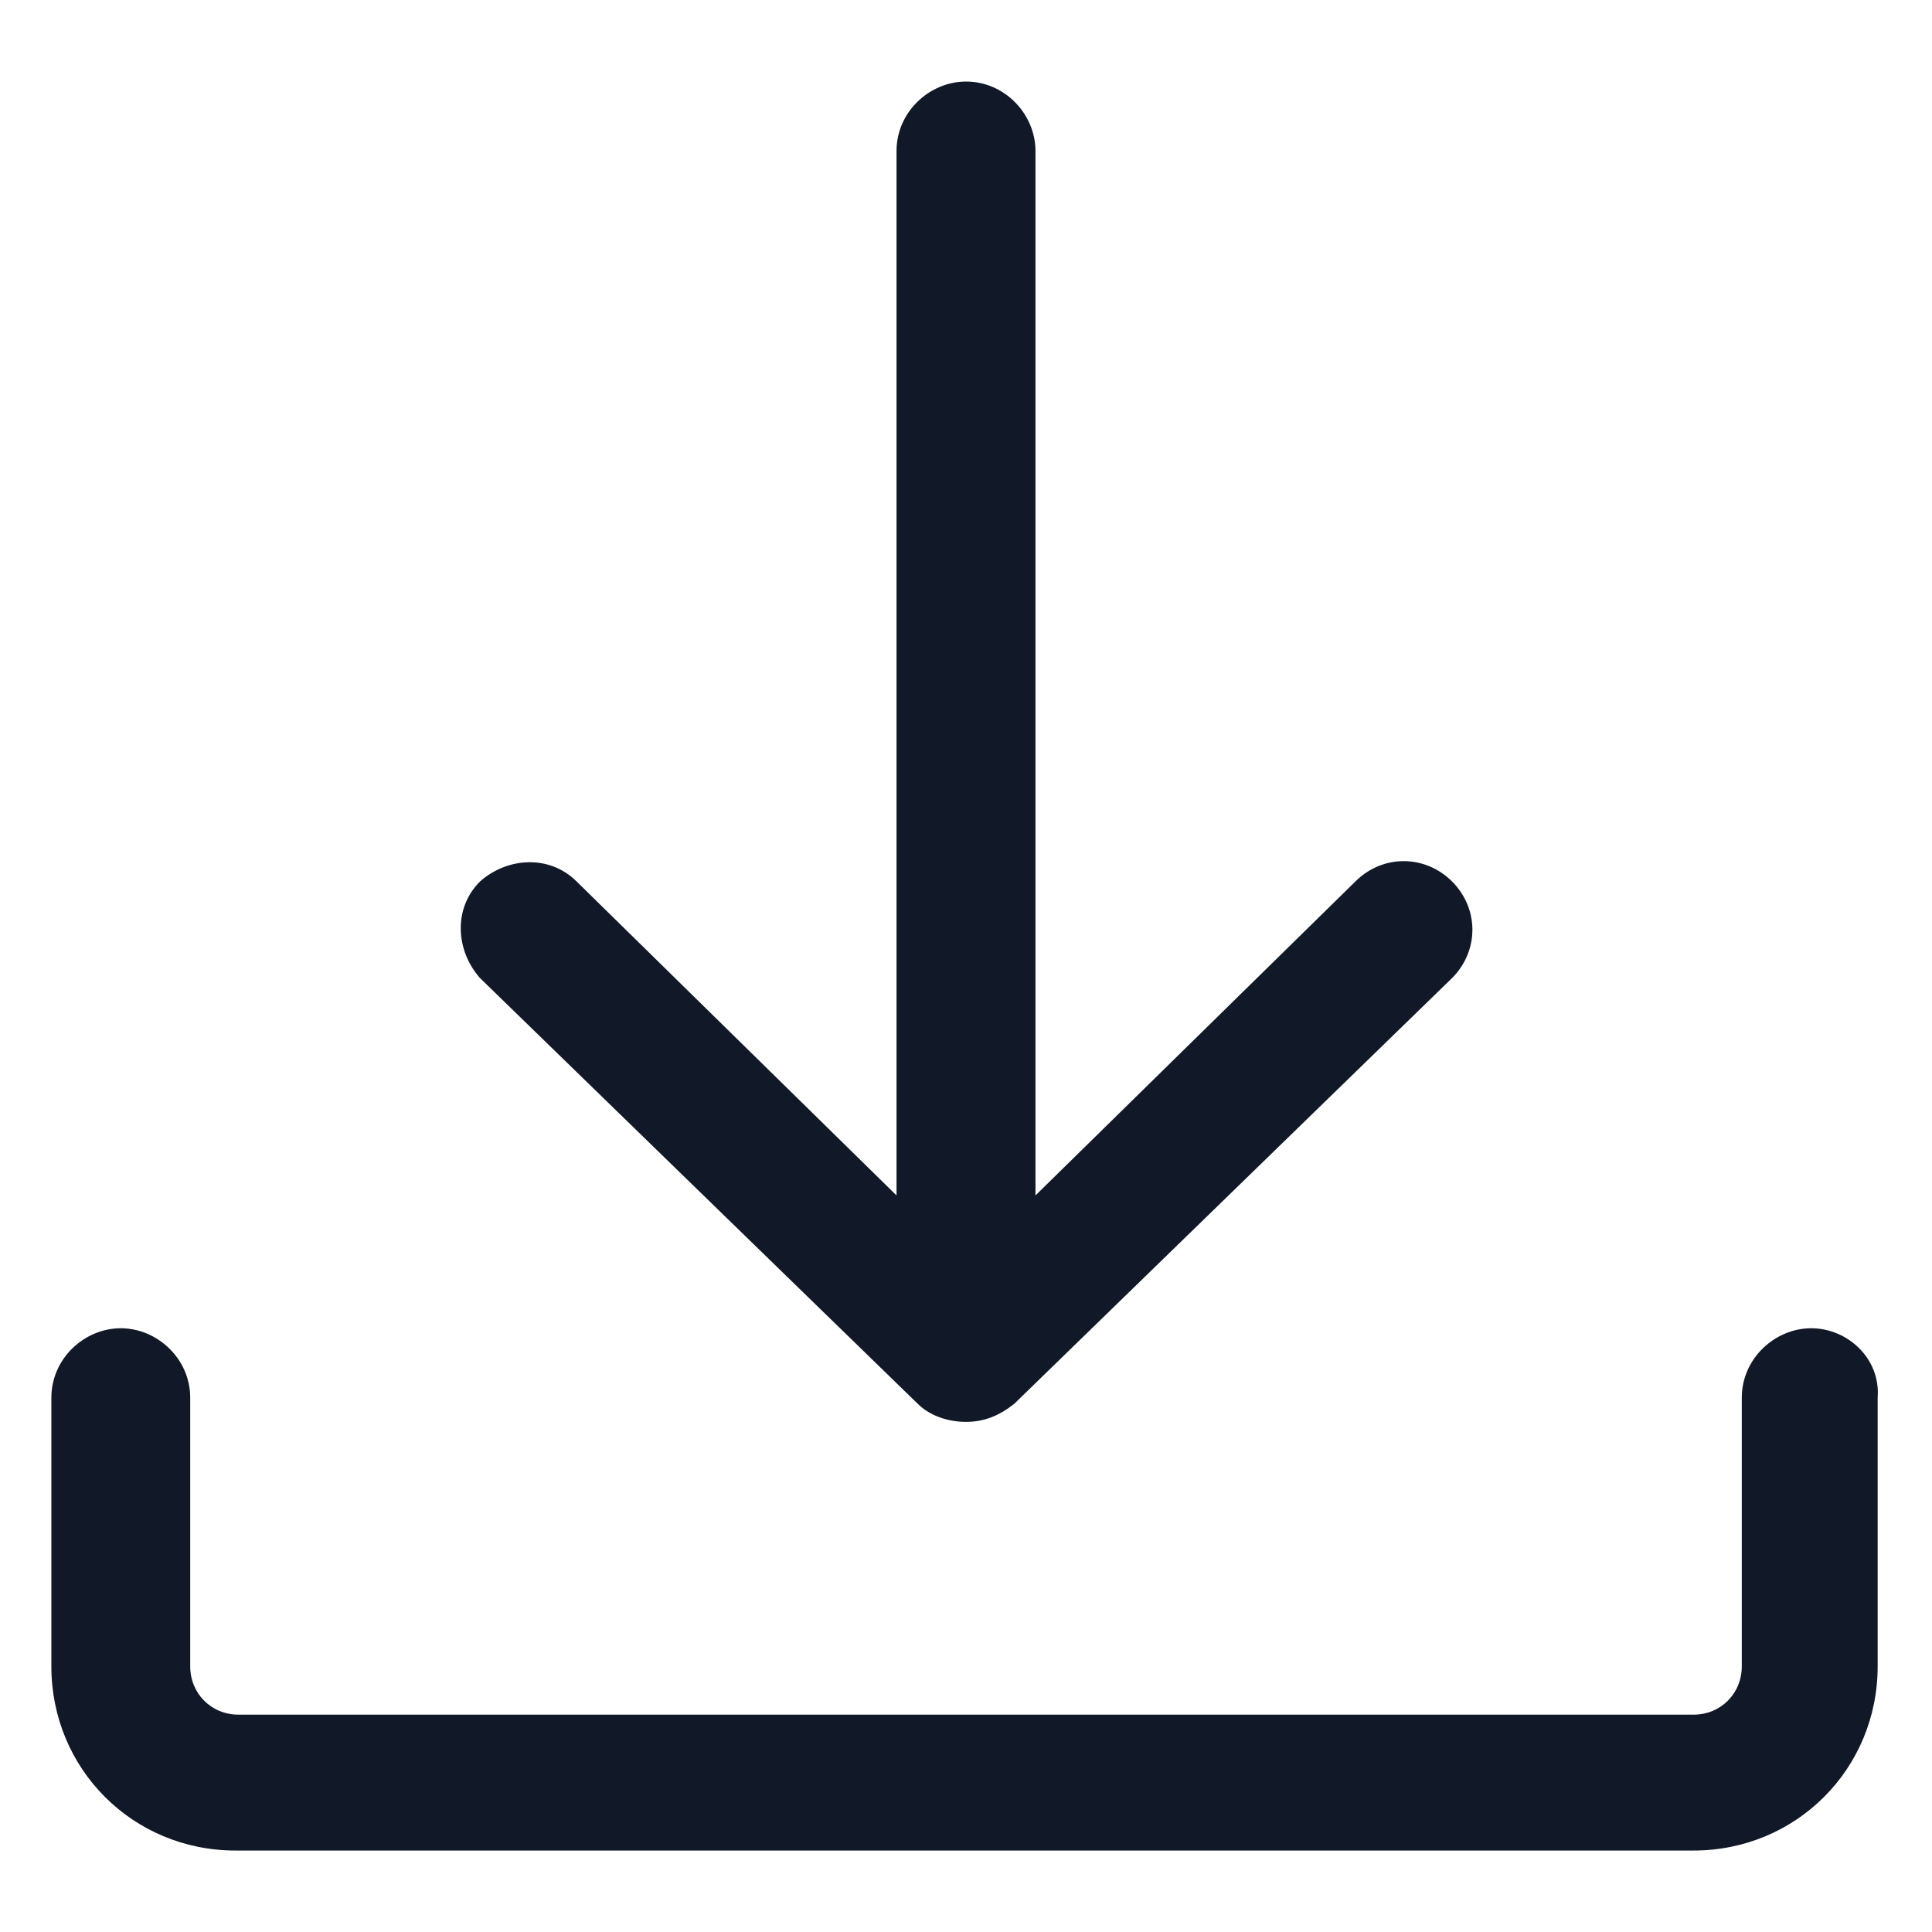
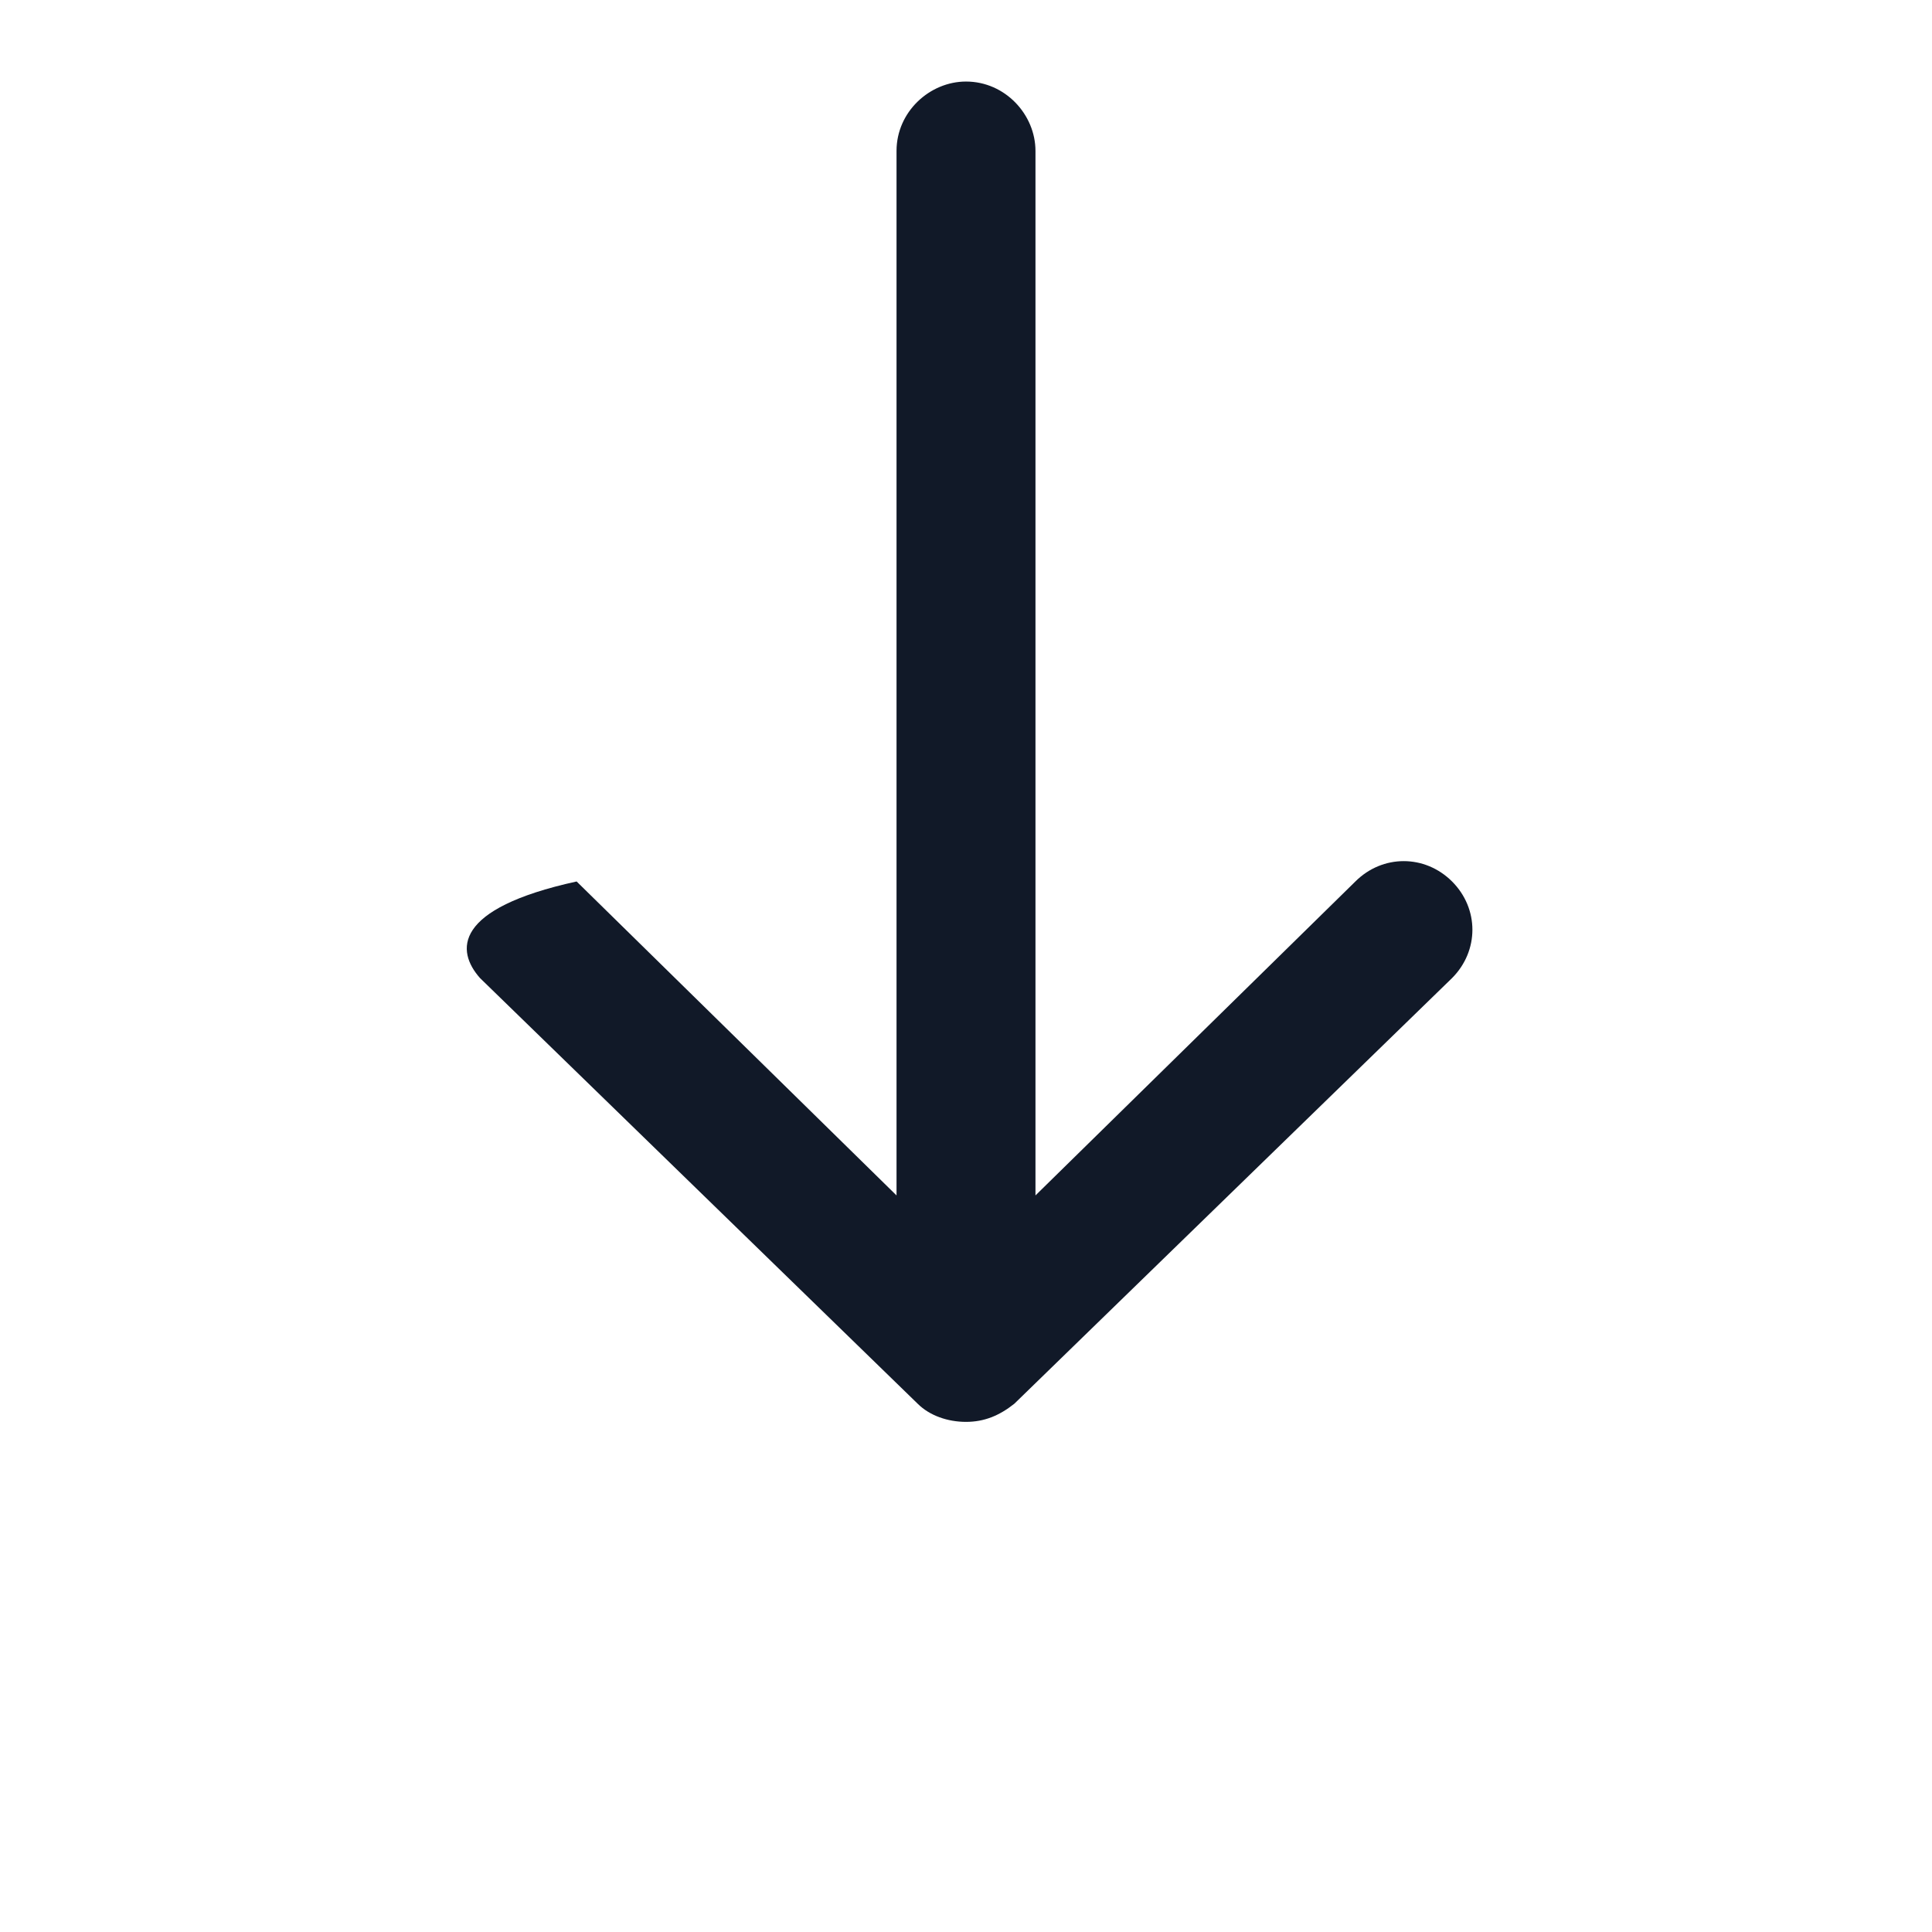
<svg xmlns="http://www.w3.org/2000/svg" width="24" height="24" viewBox="0 0 24 24" fill="none">
-   <path d="M22.5 16.5C22.05 16.5 21.637 16.875 21.637 17.363V20.7C21.637 21.038 21.375 21.3 21.038 21.3H2.963C2.625 21.3 2.363 21.038 2.363 20.7V17.363C2.363 16.875 1.95 16.5 1.5 16.5C1.05 16.5 0.638 16.875 0.638 17.363V20.7C0.638 21.975 1.65 22.988 2.925 22.988H21.038C22.312 22.988 23.325 21.975 23.325 20.7V17.363C23.363 16.875 22.95 16.5 22.5 16.5Z" fill="#111928" />
-   <path d="M11.4 17.438C11.55 17.587 11.775 17.663 12 17.663C12.225 17.663 12.412 17.587 12.6 17.438L18.038 12.15C18.375 11.812 18.375 11.287 18.038 10.95C17.7 10.613 17.175 10.613 16.837 10.95L12.863 14.85V1.875C12.863 1.425 12.488 1.013 12 1.013C11.55 1.013 11.137 1.388 11.137 1.875V14.85L7.163 10.95C6.825 10.613 6.3 10.65 5.963 10.95C5.625 11.287 5.663 11.812 5.963 12.15L11.4 17.438Z" fill="#111928" />
+   <path d="M11.4 17.438C11.55 17.587 11.775 17.663 12 17.663C12.225 17.663 12.412 17.587 12.6 17.438L18.038 12.15C18.375 11.812 18.375 11.287 18.038 10.95C17.7 10.613 17.175 10.613 16.837 10.95L12.863 14.85V1.875C12.863 1.425 12.488 1.013 12 1.013C11.55 1.013 11.137 1.388 11.137 1.875V14.85L7.163 10.95C5.625 11.287 5.663 11.812 5.963 12.15L11.4 17.438Z" fill="#111928" />
</svg>